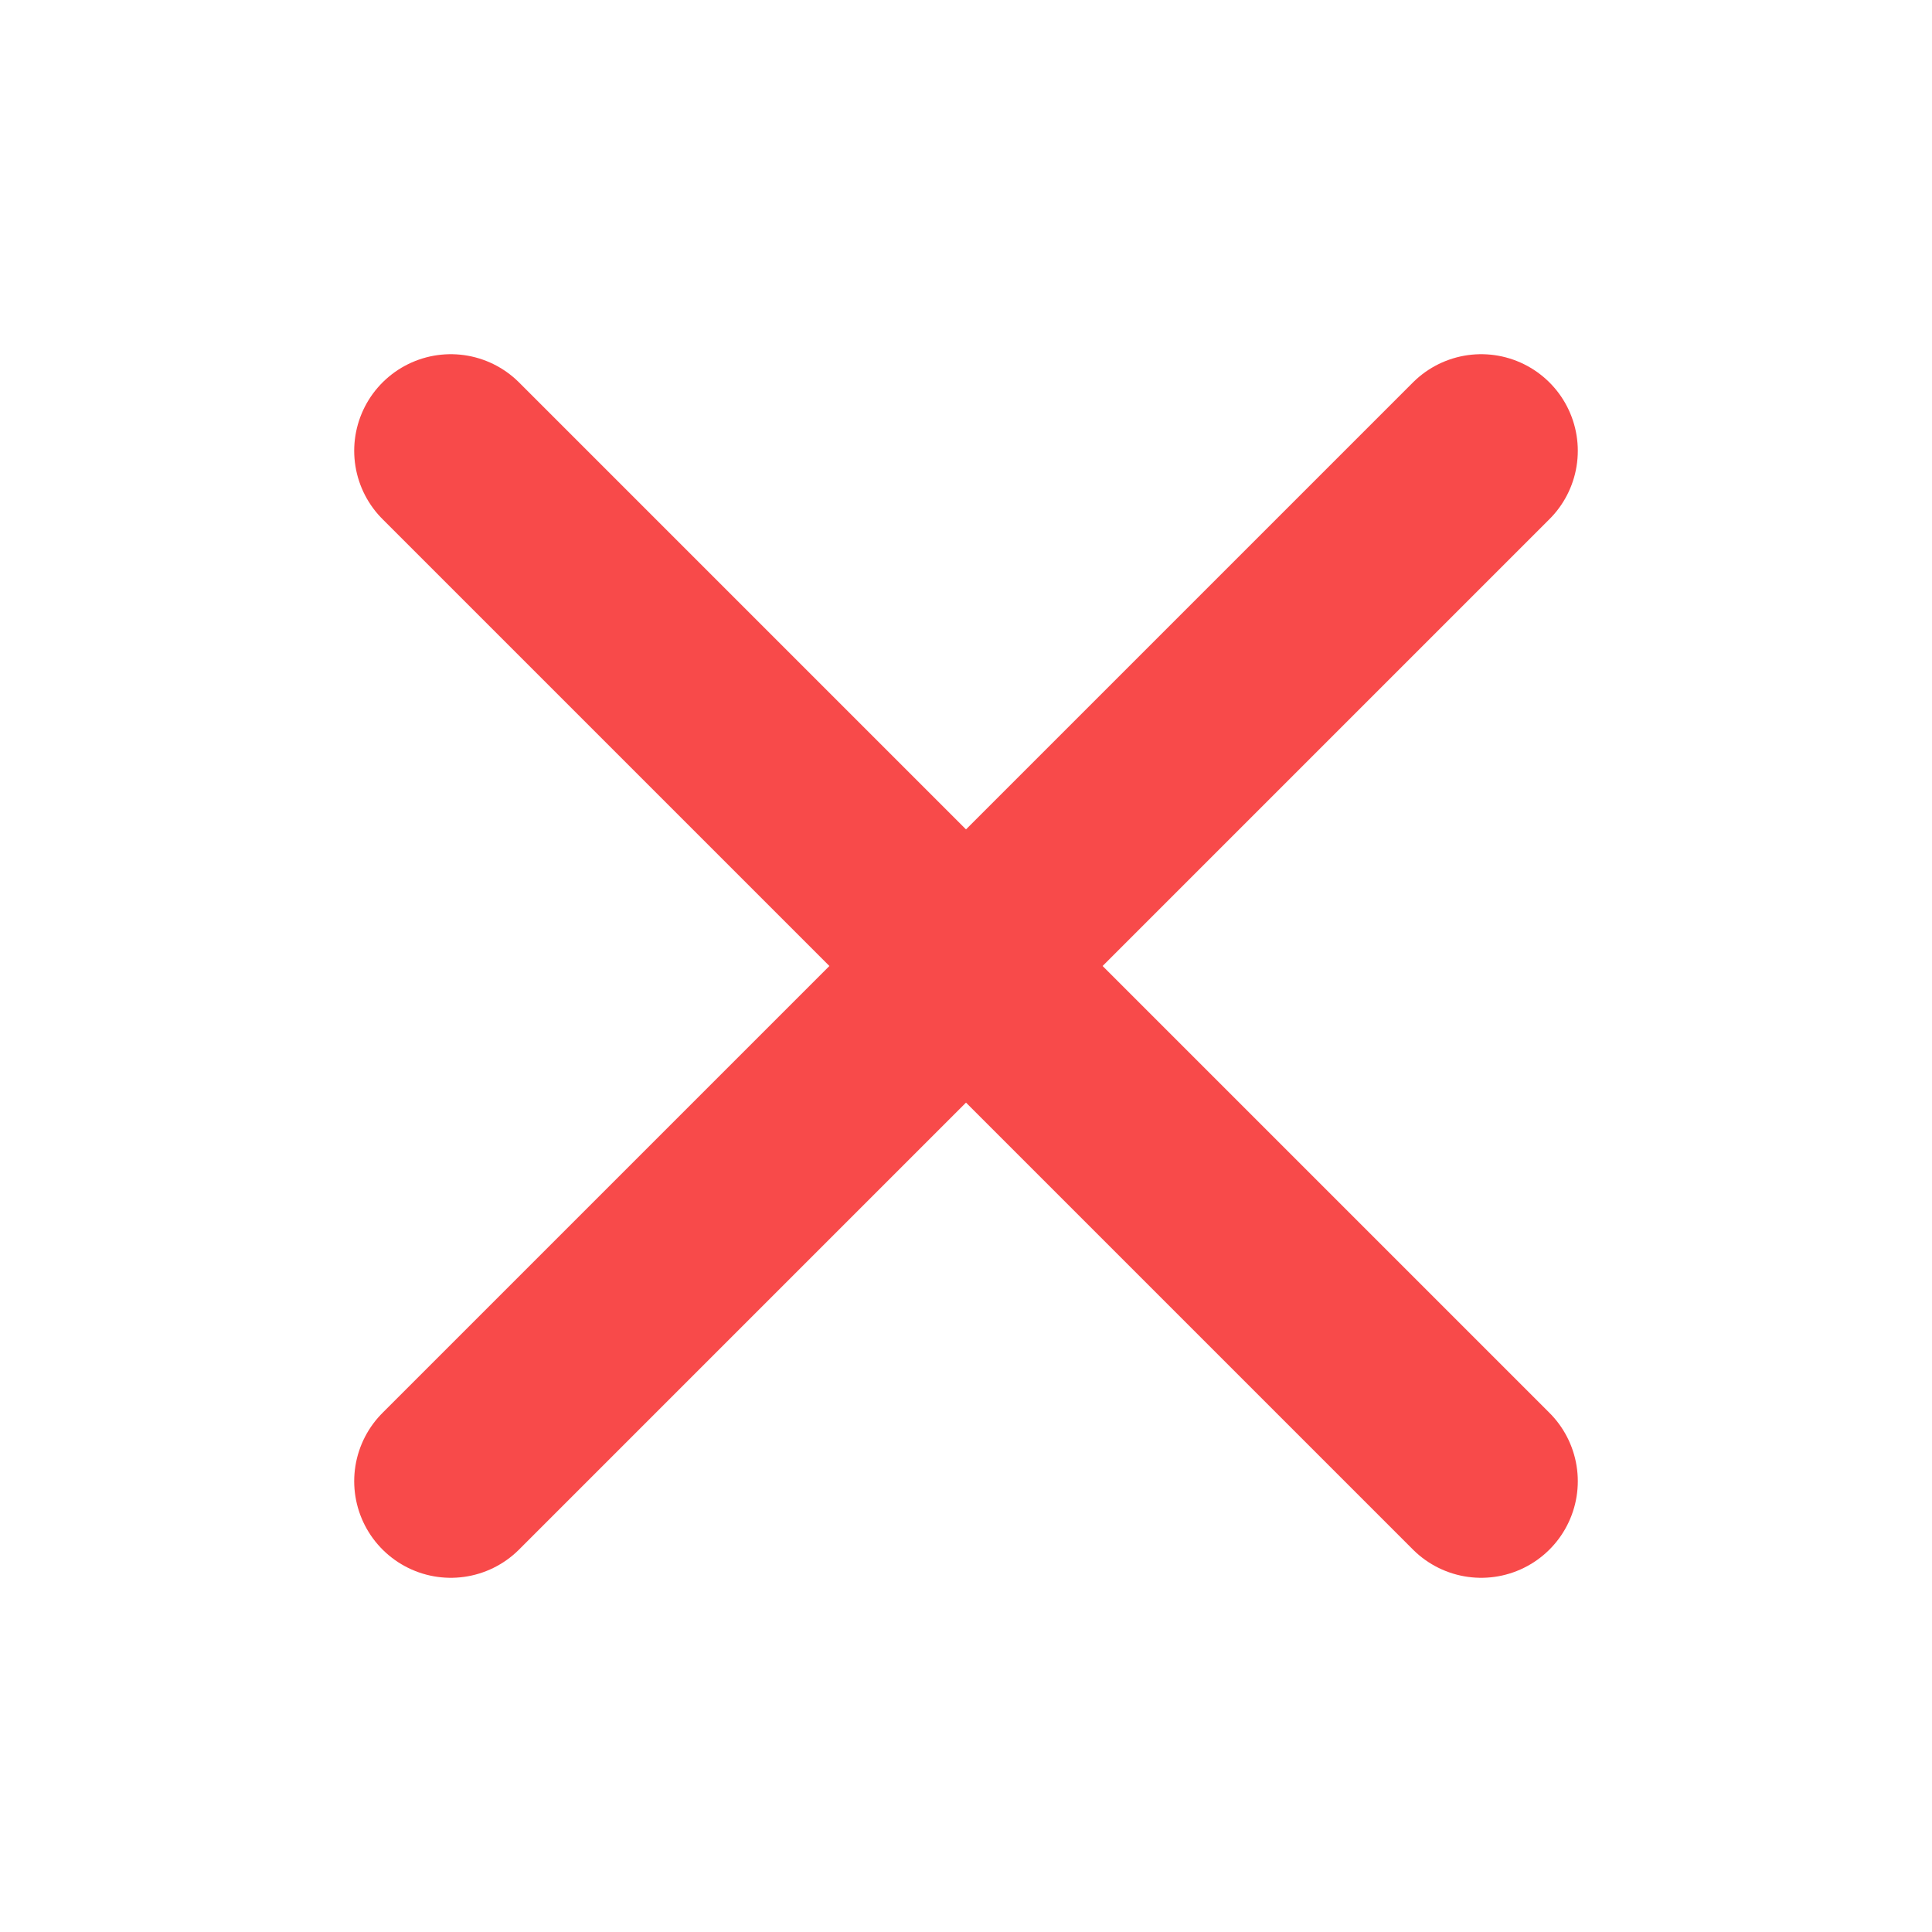
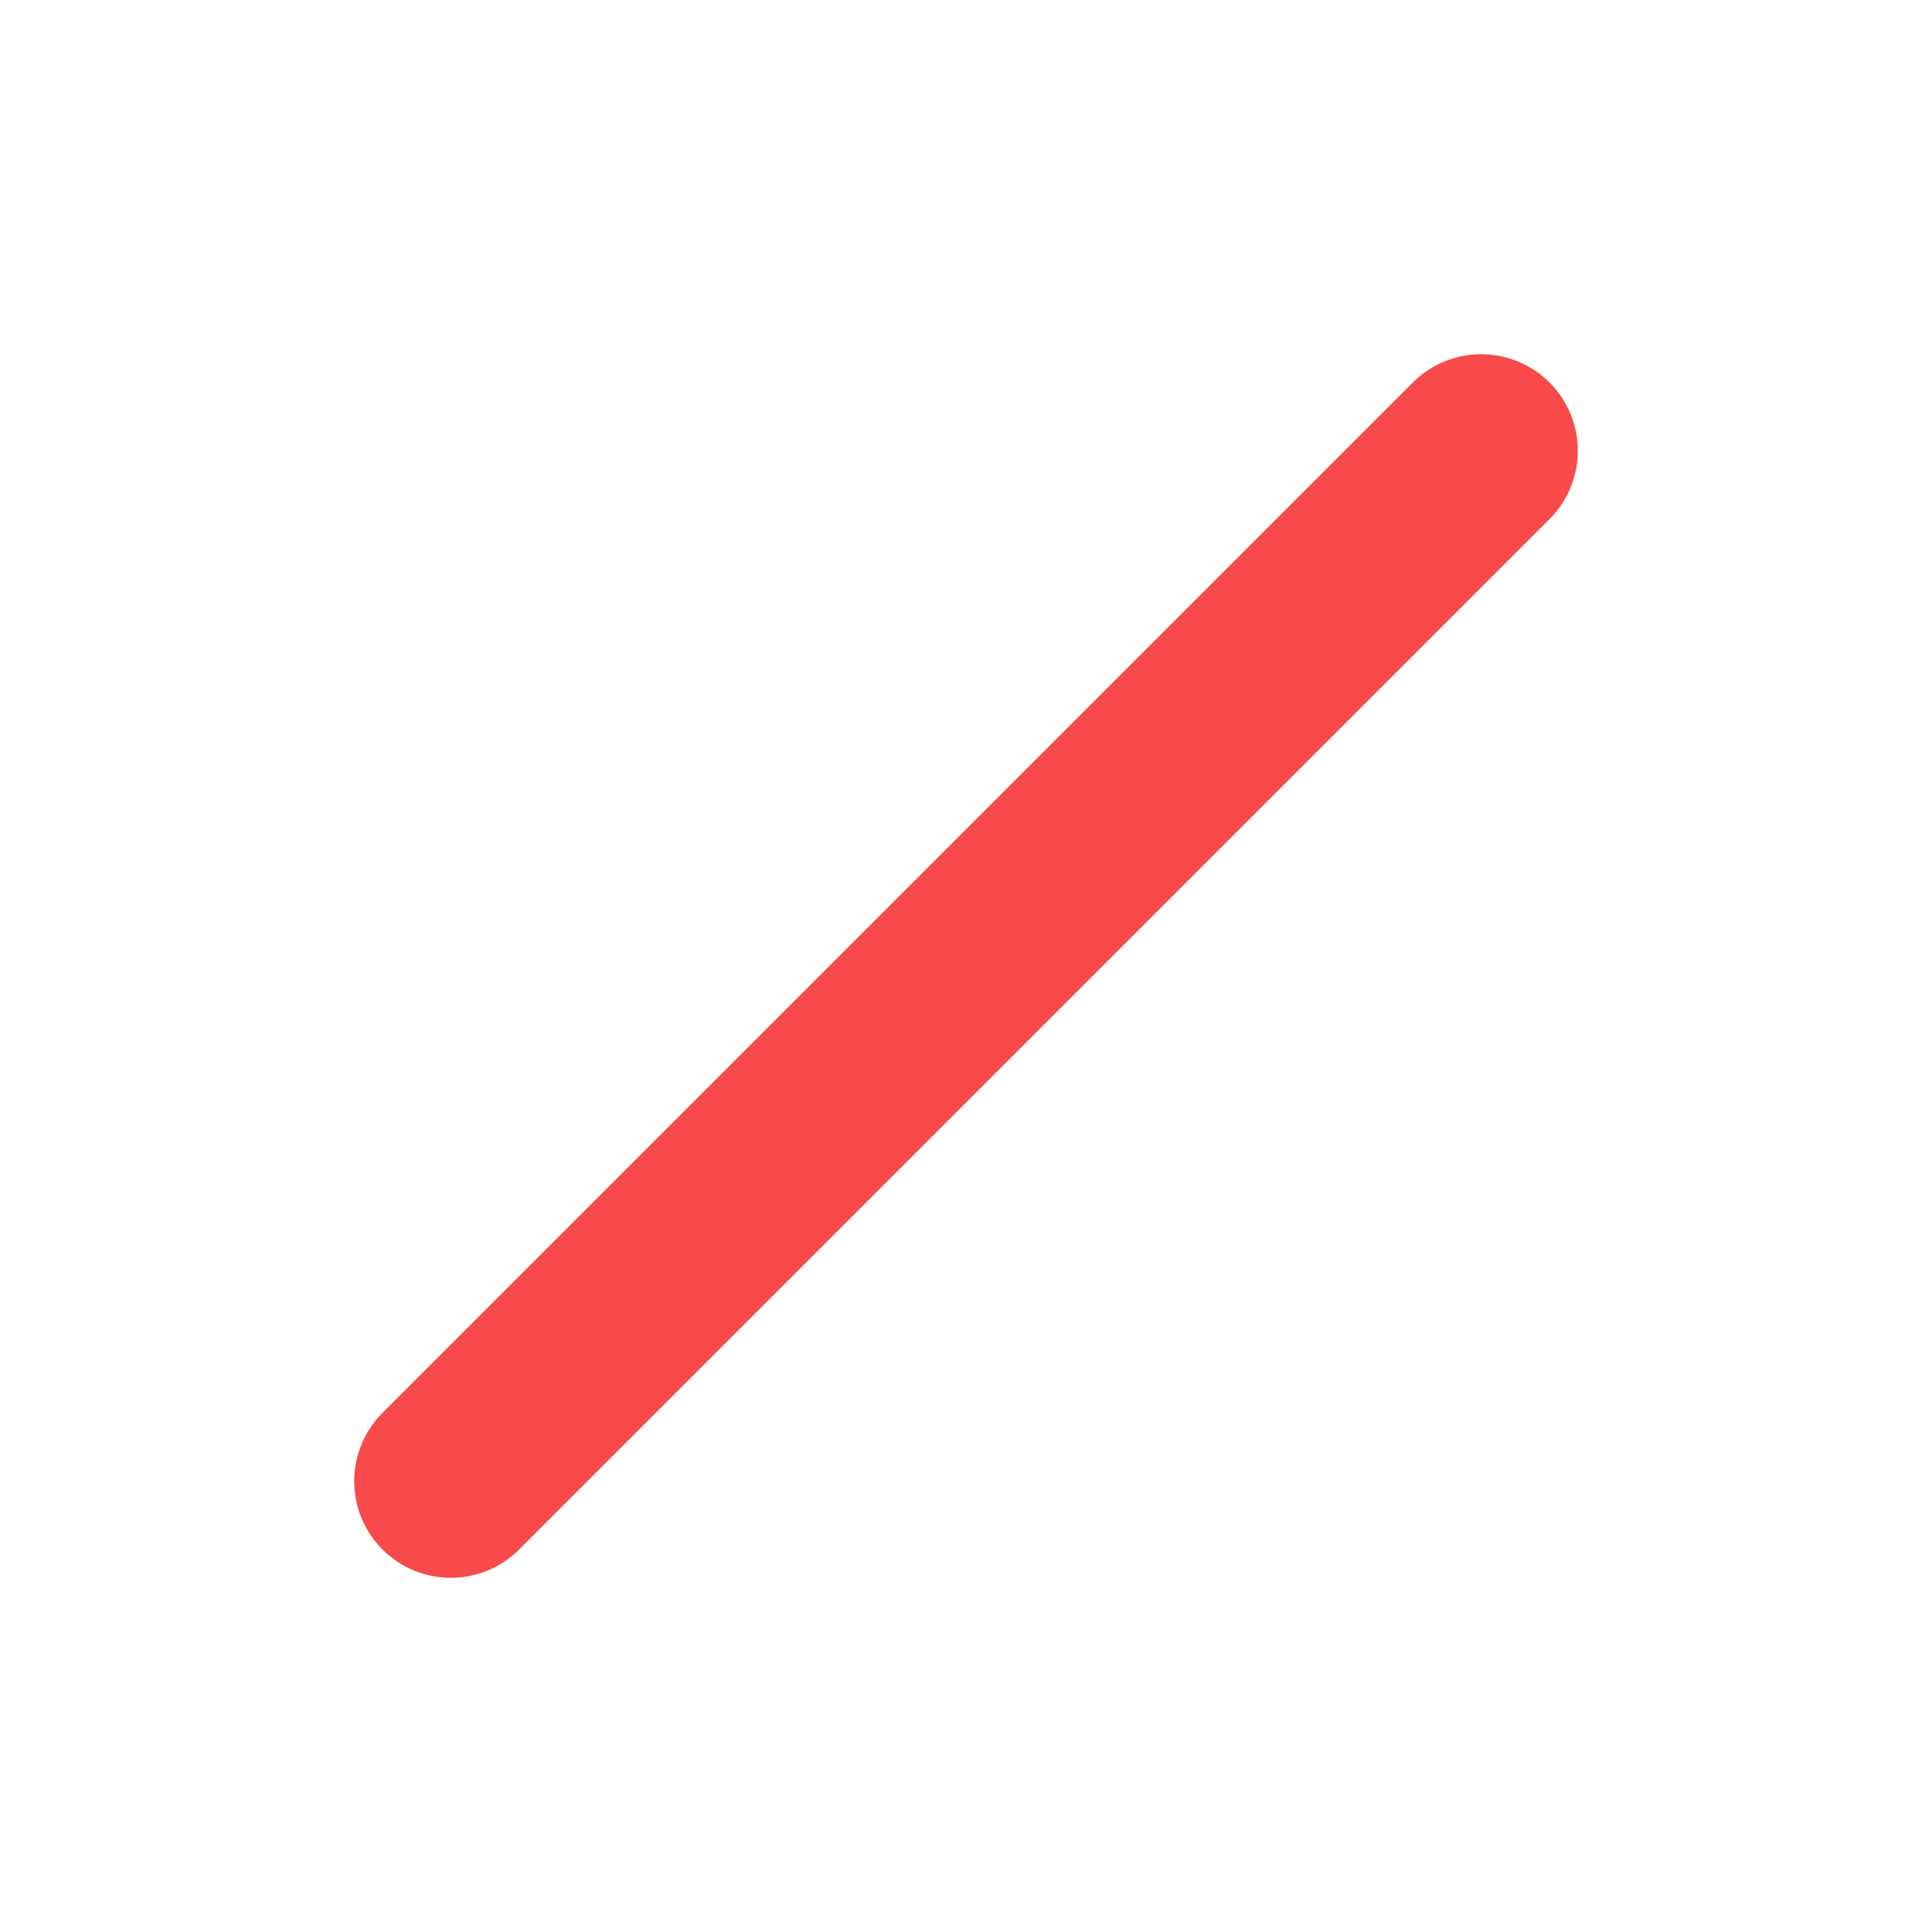
<svg xmlns="http://www.w3.org/2000/svg" width="30" height="30" viewBox="0 0 30 30" fill="none">
  <path d="M7 23L23 7" stroke="#F84A4A" stroke-width="3" stroke-linecap="round" />
-   <path d="M7 7L23 23" stroke="#F84A4A" stroke-width="3" stroke-linecap="round" />
</svg>